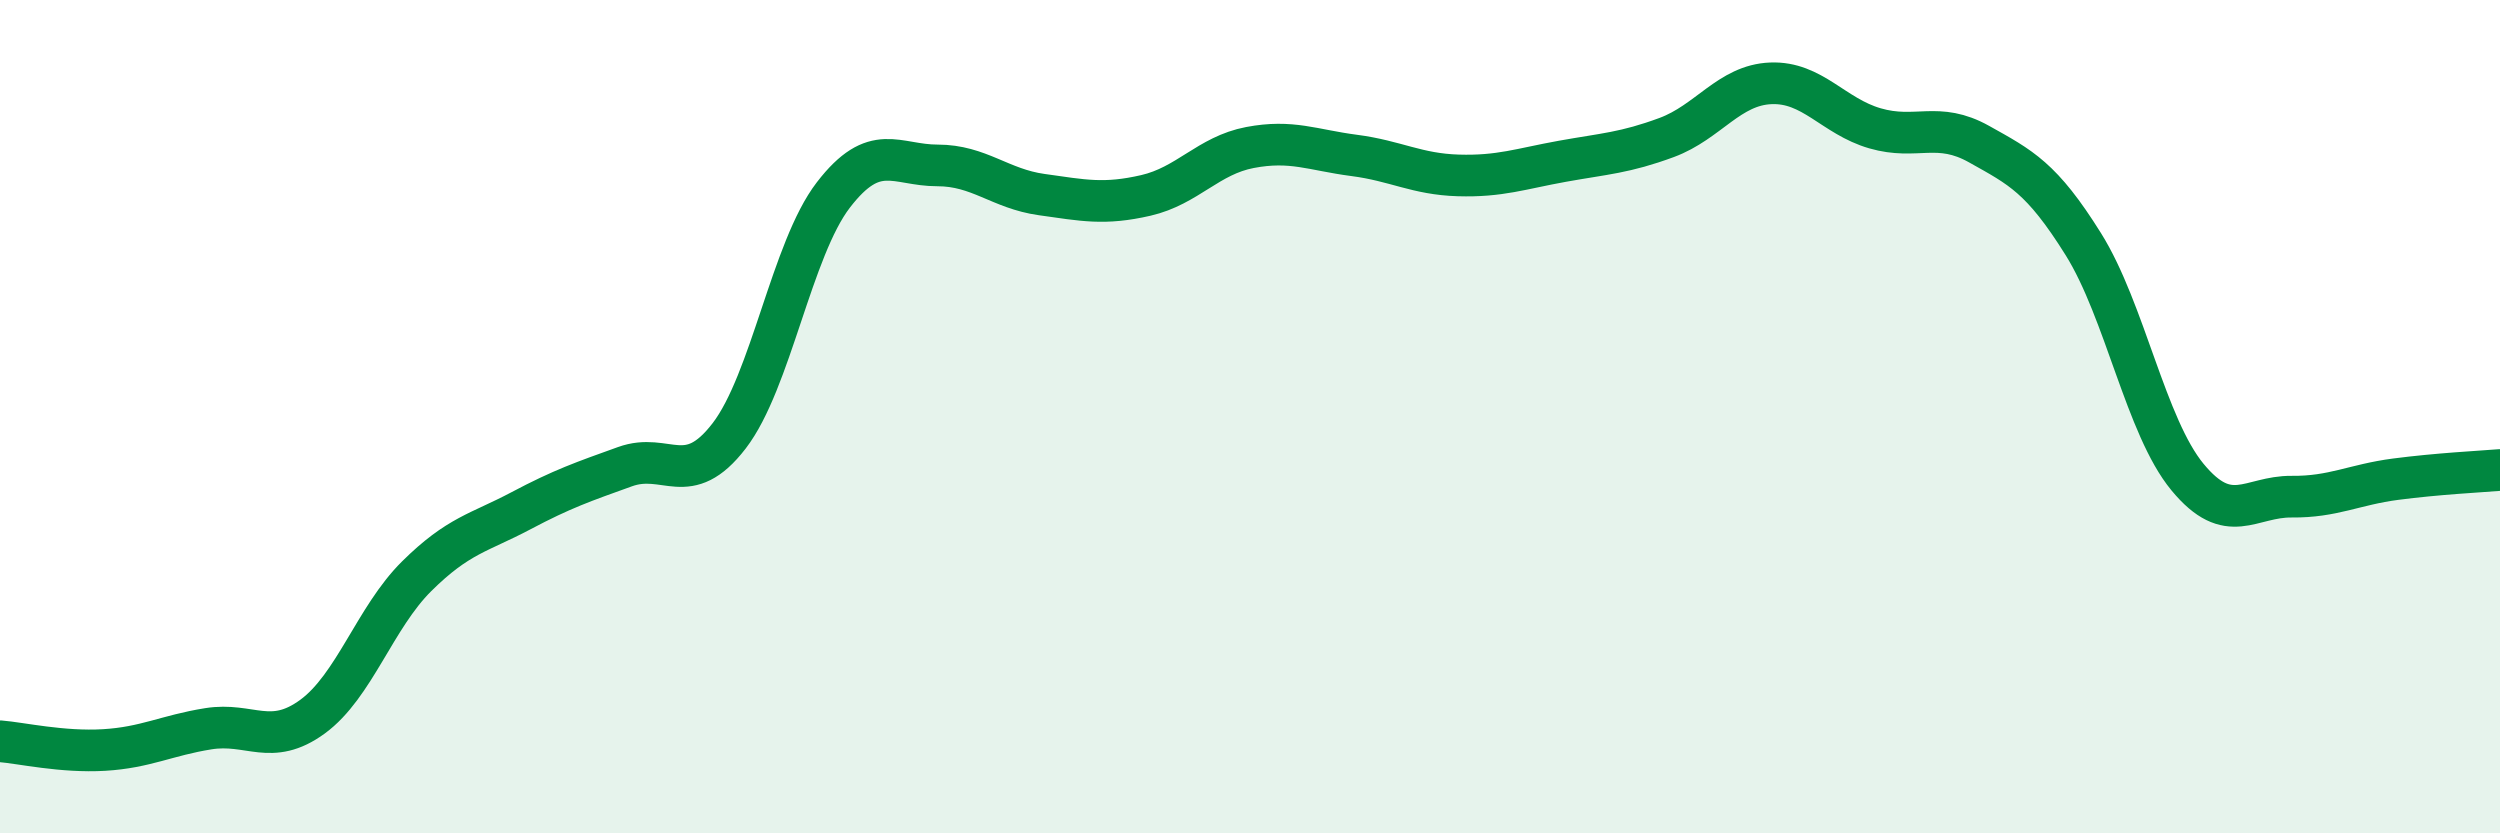
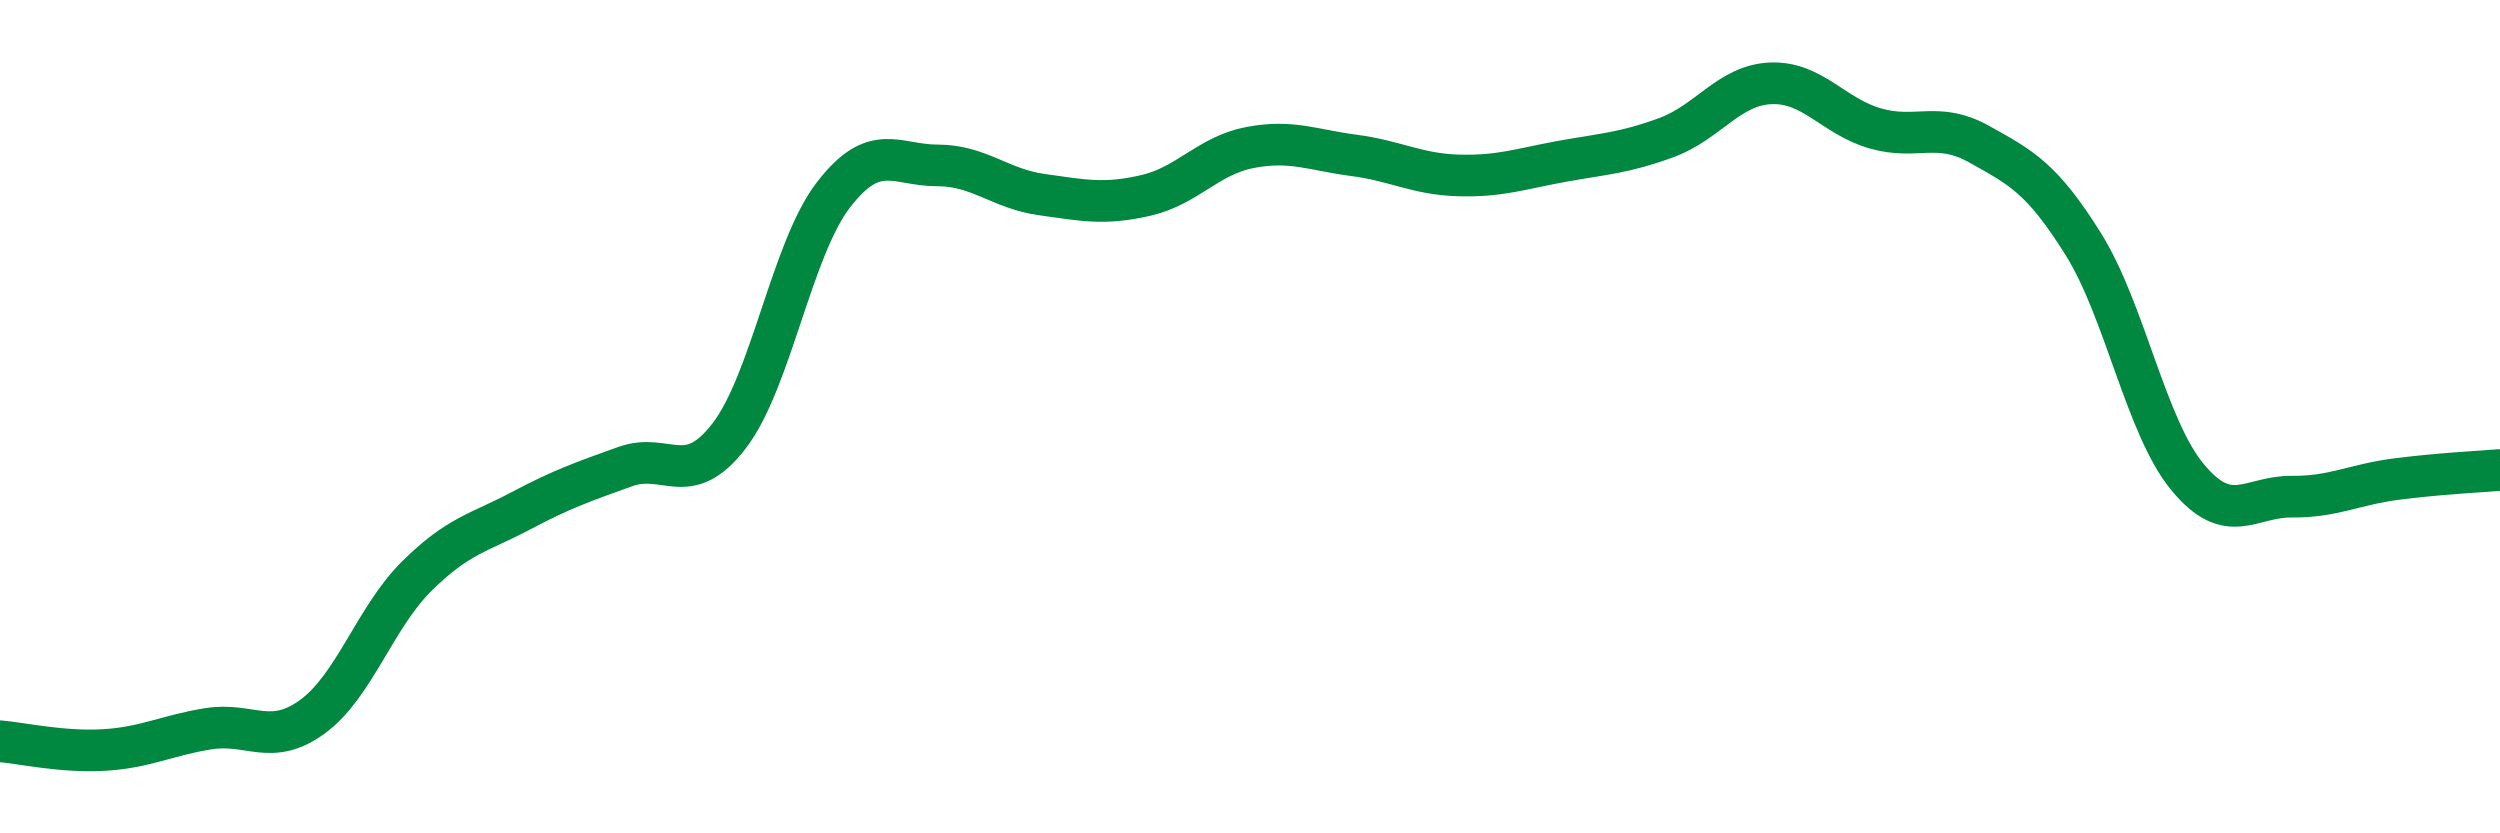
<svg xmlns="http://www.w3.org/2000/svg" width="60" height="20" viewBox="0 0 60 20">
-   <path d="M 0,17.79 C 0.5,17.83 1.5,18.06 2.5,18 C 3.5,17.94 4,17.65 5,17.49 C 6,17.33 6.5,17.93 7.5,17.2 C 8.5,16.47 9,14.82 10,13.83 C 11,12.84 11.5,12.79 12.5,12.26 C 13.5,11.73 14,11.56 15,11.2 C 16,10.84 16.5,11.76 17.5,10.46 C 18.5,9.16 19,5.98 20,4.68 C 21,3.38 21.5,3.97 22.5,3.97 C 23.5,3.97 24,4.53 25,4.67 C 26,4.81 26.5,4.92 27.5,4.69 C 28.5,4.46 29,3.73 30,3.54 C 31,3.35 31.5,3.6 32.5,3.73 C 33.5,3.86 34,4.18 35,4.21 C 36,4.24 36.5,4.05 37.5,3.87 C 38.5,3.69 39,3.67 40,3.3 C 41,2.93 41.5,2.04 42.5,2 C 43.5,1.96 44,2.79 45,3.08 C 46,3.37 46.5,2.9 47.5,3.46 C 48.5,4.02 49,4.26 50,5.86 C 51,7.46 51.5,10.24 52.5,11.45 C 53.5,12.66 54,11.91 55,11.92 C 56,11.93 56.5,11.63 57.5,11.5 C 58.5,11.37 59.5,11.32 60,11.28L60 20L0 20Z" fill="#008740" opacity="0.1" stroke-linecap="round" stroke-linejoin="round" />
  <path d="M 0,17.79 C 0.5,17.83 1.5,18.06 2.5,18 C 3.5,17.94 4,17.65 5,17.49 C 6,17.33 6.5,17.93 7.5,17.2 C 8.5,16.47 9,14.82 10,13.83 C 11,12.84 11.5,12.79 12.5,12.26 C 13.5,11.73 14,11.56 15,11.2 C 16,10.84 16.5,11.76 17.5,10.46 C 18.5,9.16 19,5.98 20,4.68 C 21,3.38 21.5,3.97 22.5,3.97 C 23.5,3.97 24,4.53 25,4.67 C 26,4.81 26.5,4.92 27.5,4.69 C 28.5,4.46 29,3.73 30,3.54 C 31,3.35 31.5,3.6 32.5,3.73 C 33.5,3.86 34,4.18 35,4.21 C 36,4.24 36.5,4.05 37.5,3.87 C 38.5,3.69 39,3.67 40,3.3 C 41,2.93 41.5,2.04 42.5,2 C 43.5,1.96 44,2.79 45,3.08 C 46,3.37 46.5,2.9 47.5,3.46 C 48.5,4.02 49,4.26 50,5.86 C 51,7.46 51.5,10.24 52.5,11.45 C 53.5,12.66 54,11.91 55,11.92 C 56,11.93 56.5,11.63 57.5,11.5 C 58.5,11.37 59.5,11.32 60,11.28" stroke="#008740" stroke-width="1" fill="none" stroke-linecap="round" stroke-linejoin="round" />
</svg>